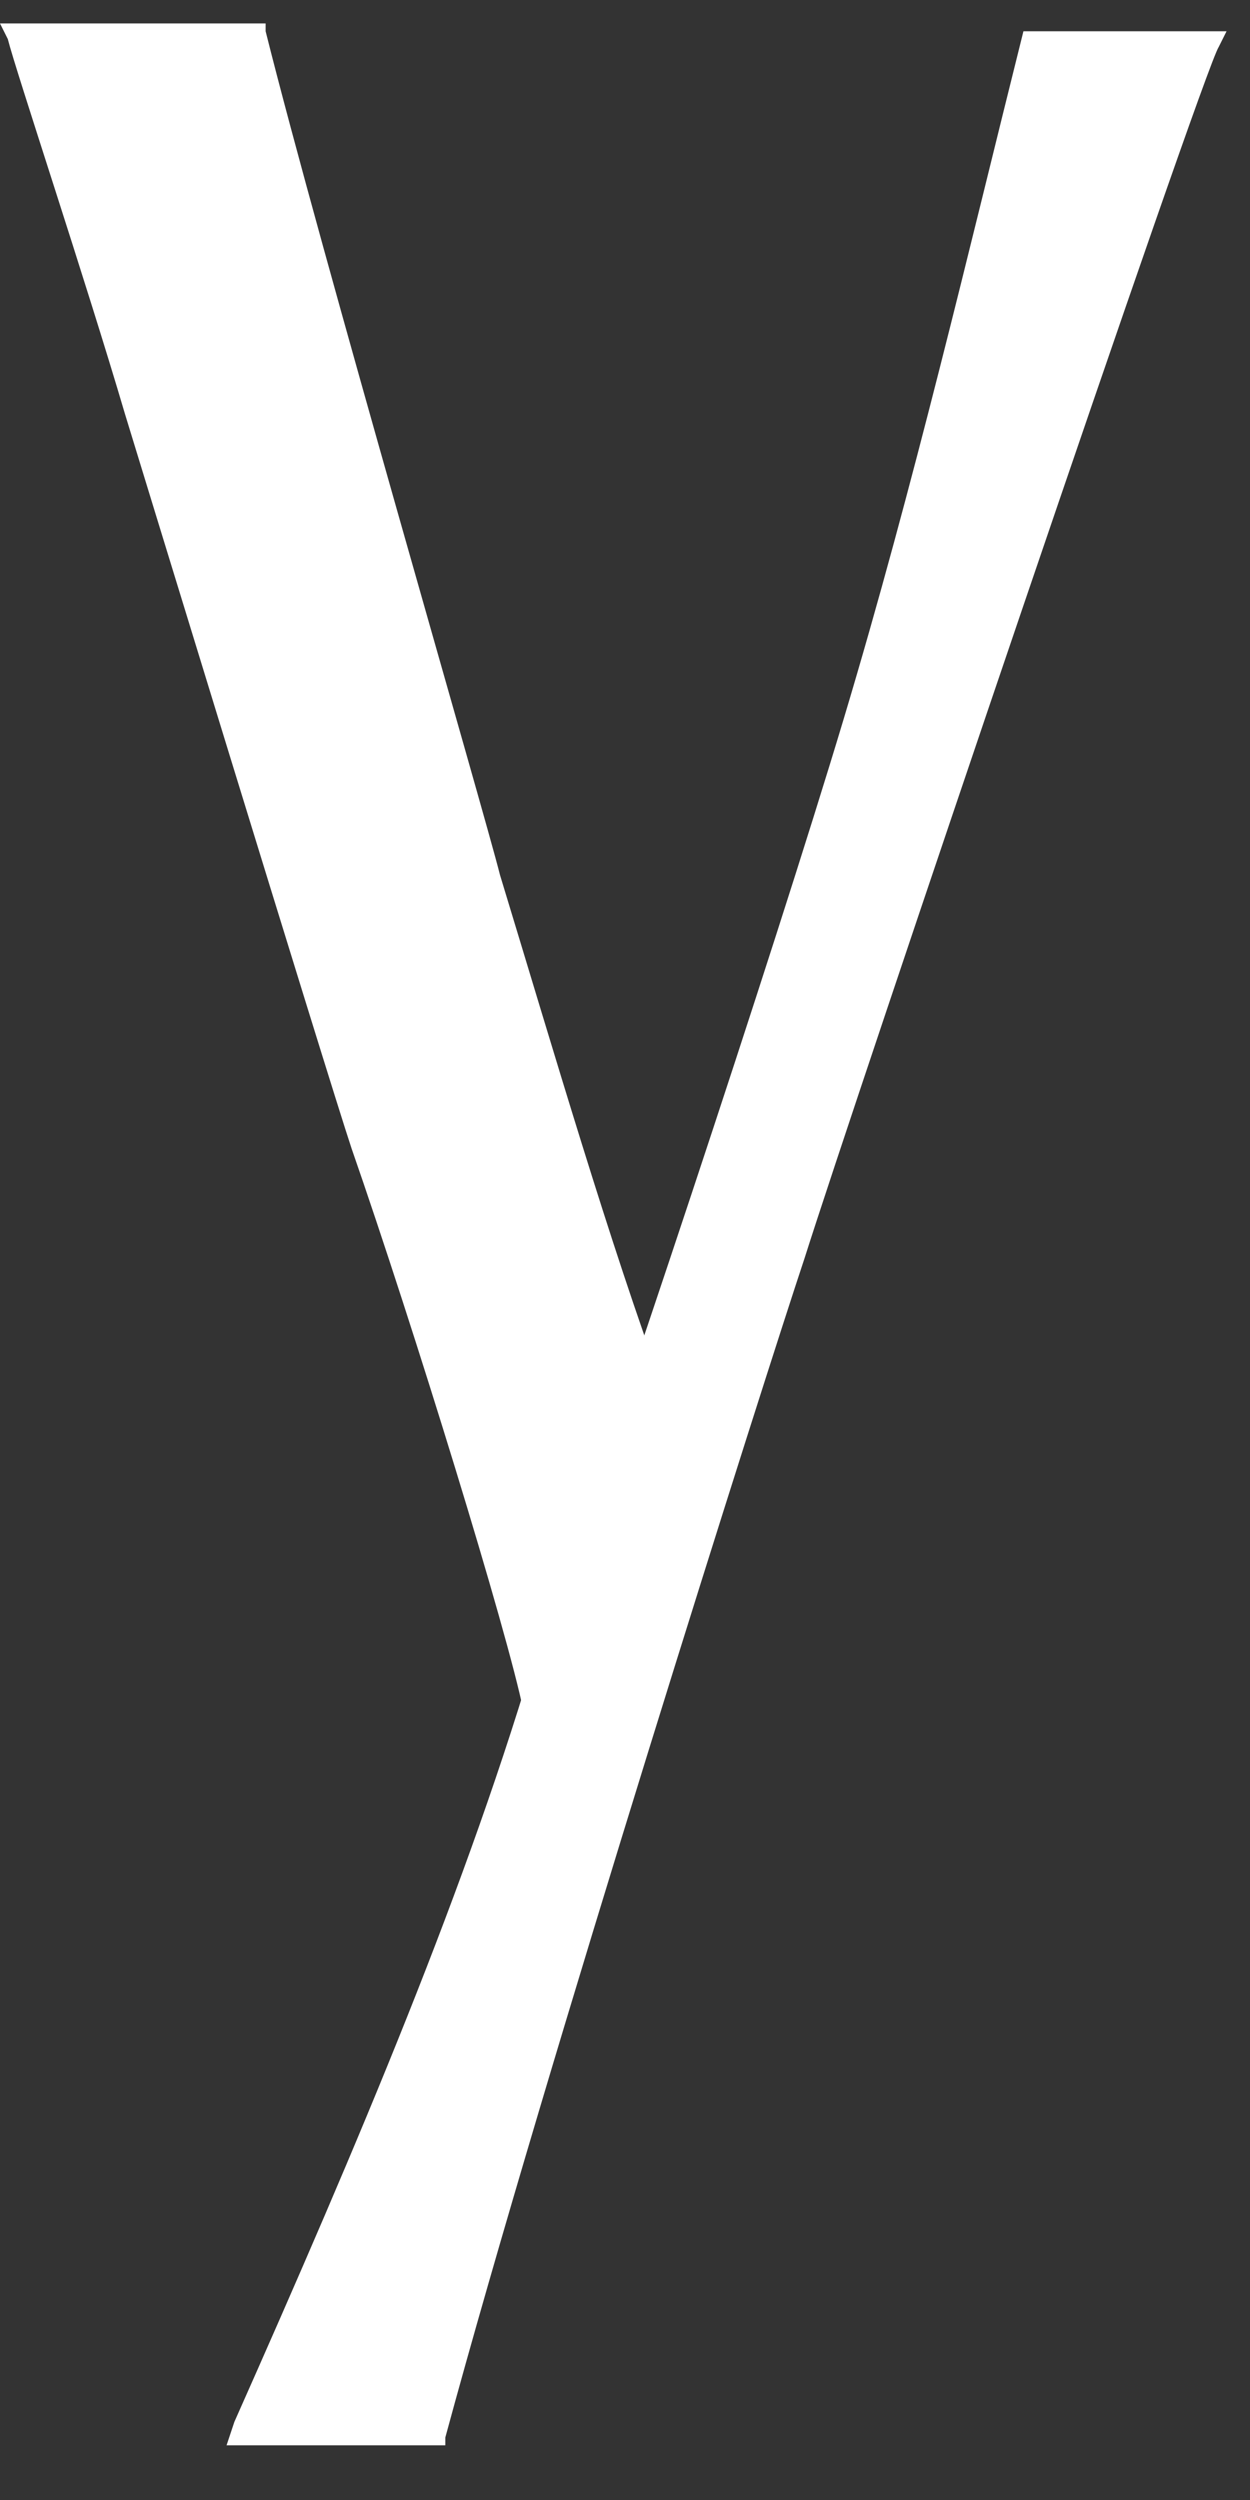
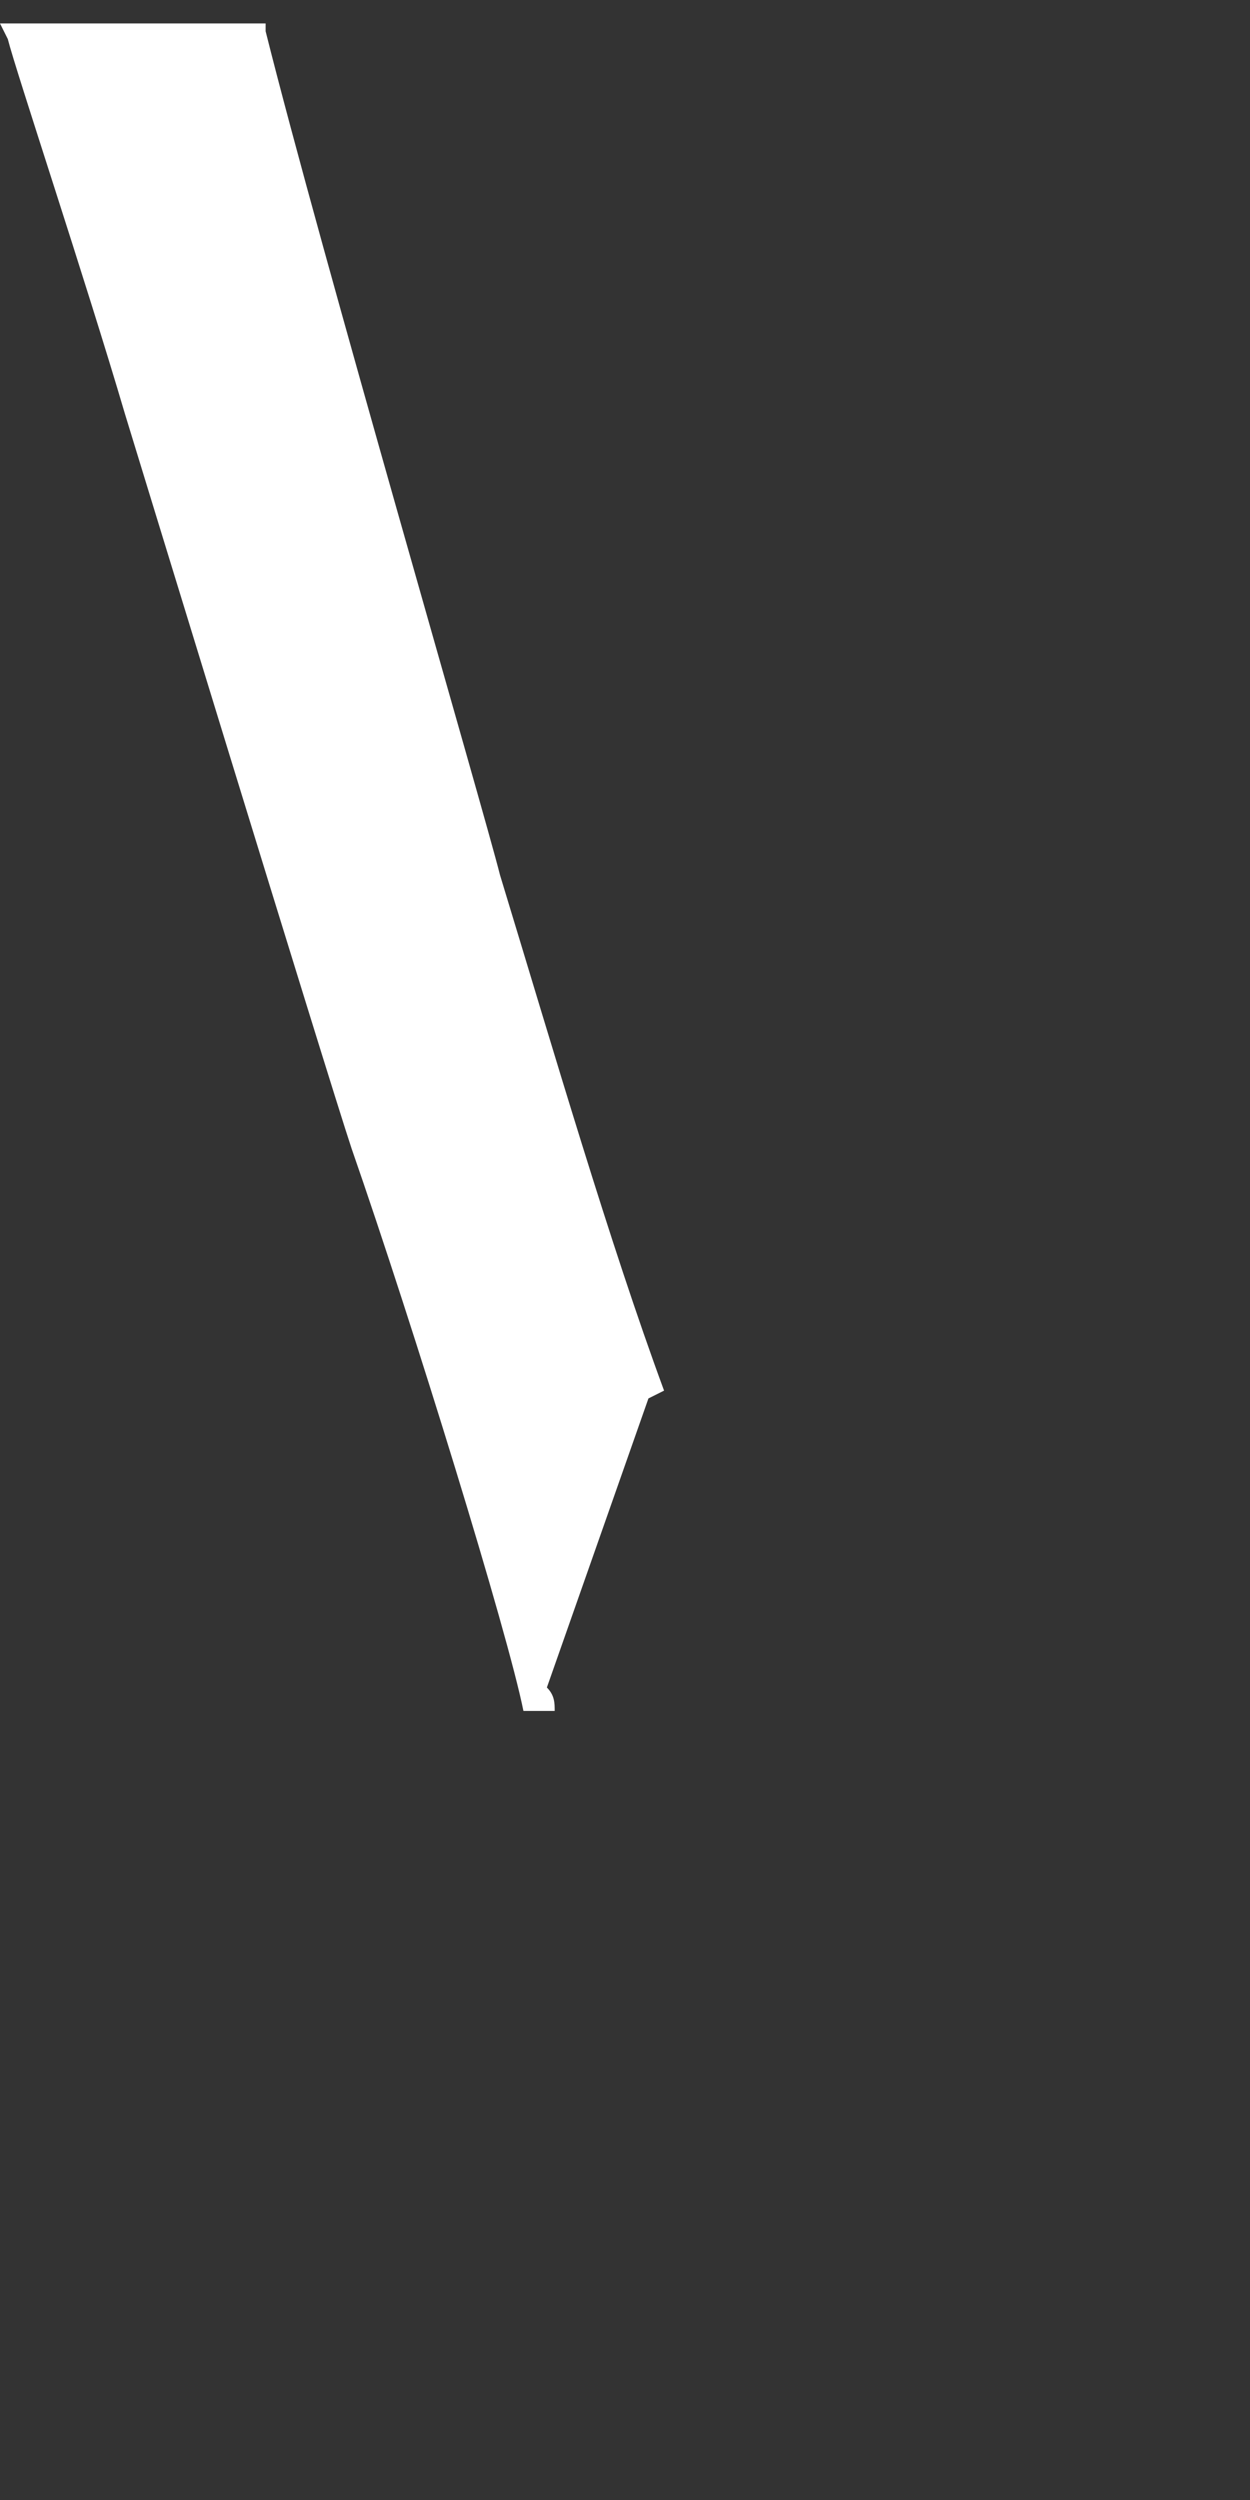
<svg xmlns="http://www.w3.org/2000/svg" version="1.1" id="圖層_1" x="0px" y="0px" viewBox="0 0 16 32" style="enable-background:new 0 0 16 32;" xml:space="preserve">
  <rect x="0" y="0" width="16" height="32" fill="#333333" stroke="none" />
  <style type="text/css">
	.st0{fill:#FFFFFF;}
</style>
  <g>
    <path class="st0" d="M8.3,17.9l0.2-0.1c-0.7-1.9-1.4-4.3-2.1-6.6c-0.2-0.8-2.3-8-3-10.8l0-0.1H0l0.1,0.2c0.1,0.4,1,3.1,1.5,4.8   c0,0,2.6,8.5,2.9,9.4c0.8,2.3,2,6.2,2.2,7.2l0.2,0l0,0l0,0l0.2,0c0-0.1,0-0.2-0.1-0.3L8.3,17.9L8.3,17.9z" />
-     <path class="st0" d="M13.1,0.3l0,0.1c-0.7,2.8-1.4,5.8-2.3,8.8c-0.9,3-3,9.3-3.9,11.8C6,24.1,4.6,27.4,3,31l-0.1,0.3h2.8l0-0.1   c1.3-4.8,4.1-13.6,4.6-15.1c0.6-1.9,5.1-15.2,5.3-15.5l0.1-0.2H13.1z" />
  </g>
</svg>